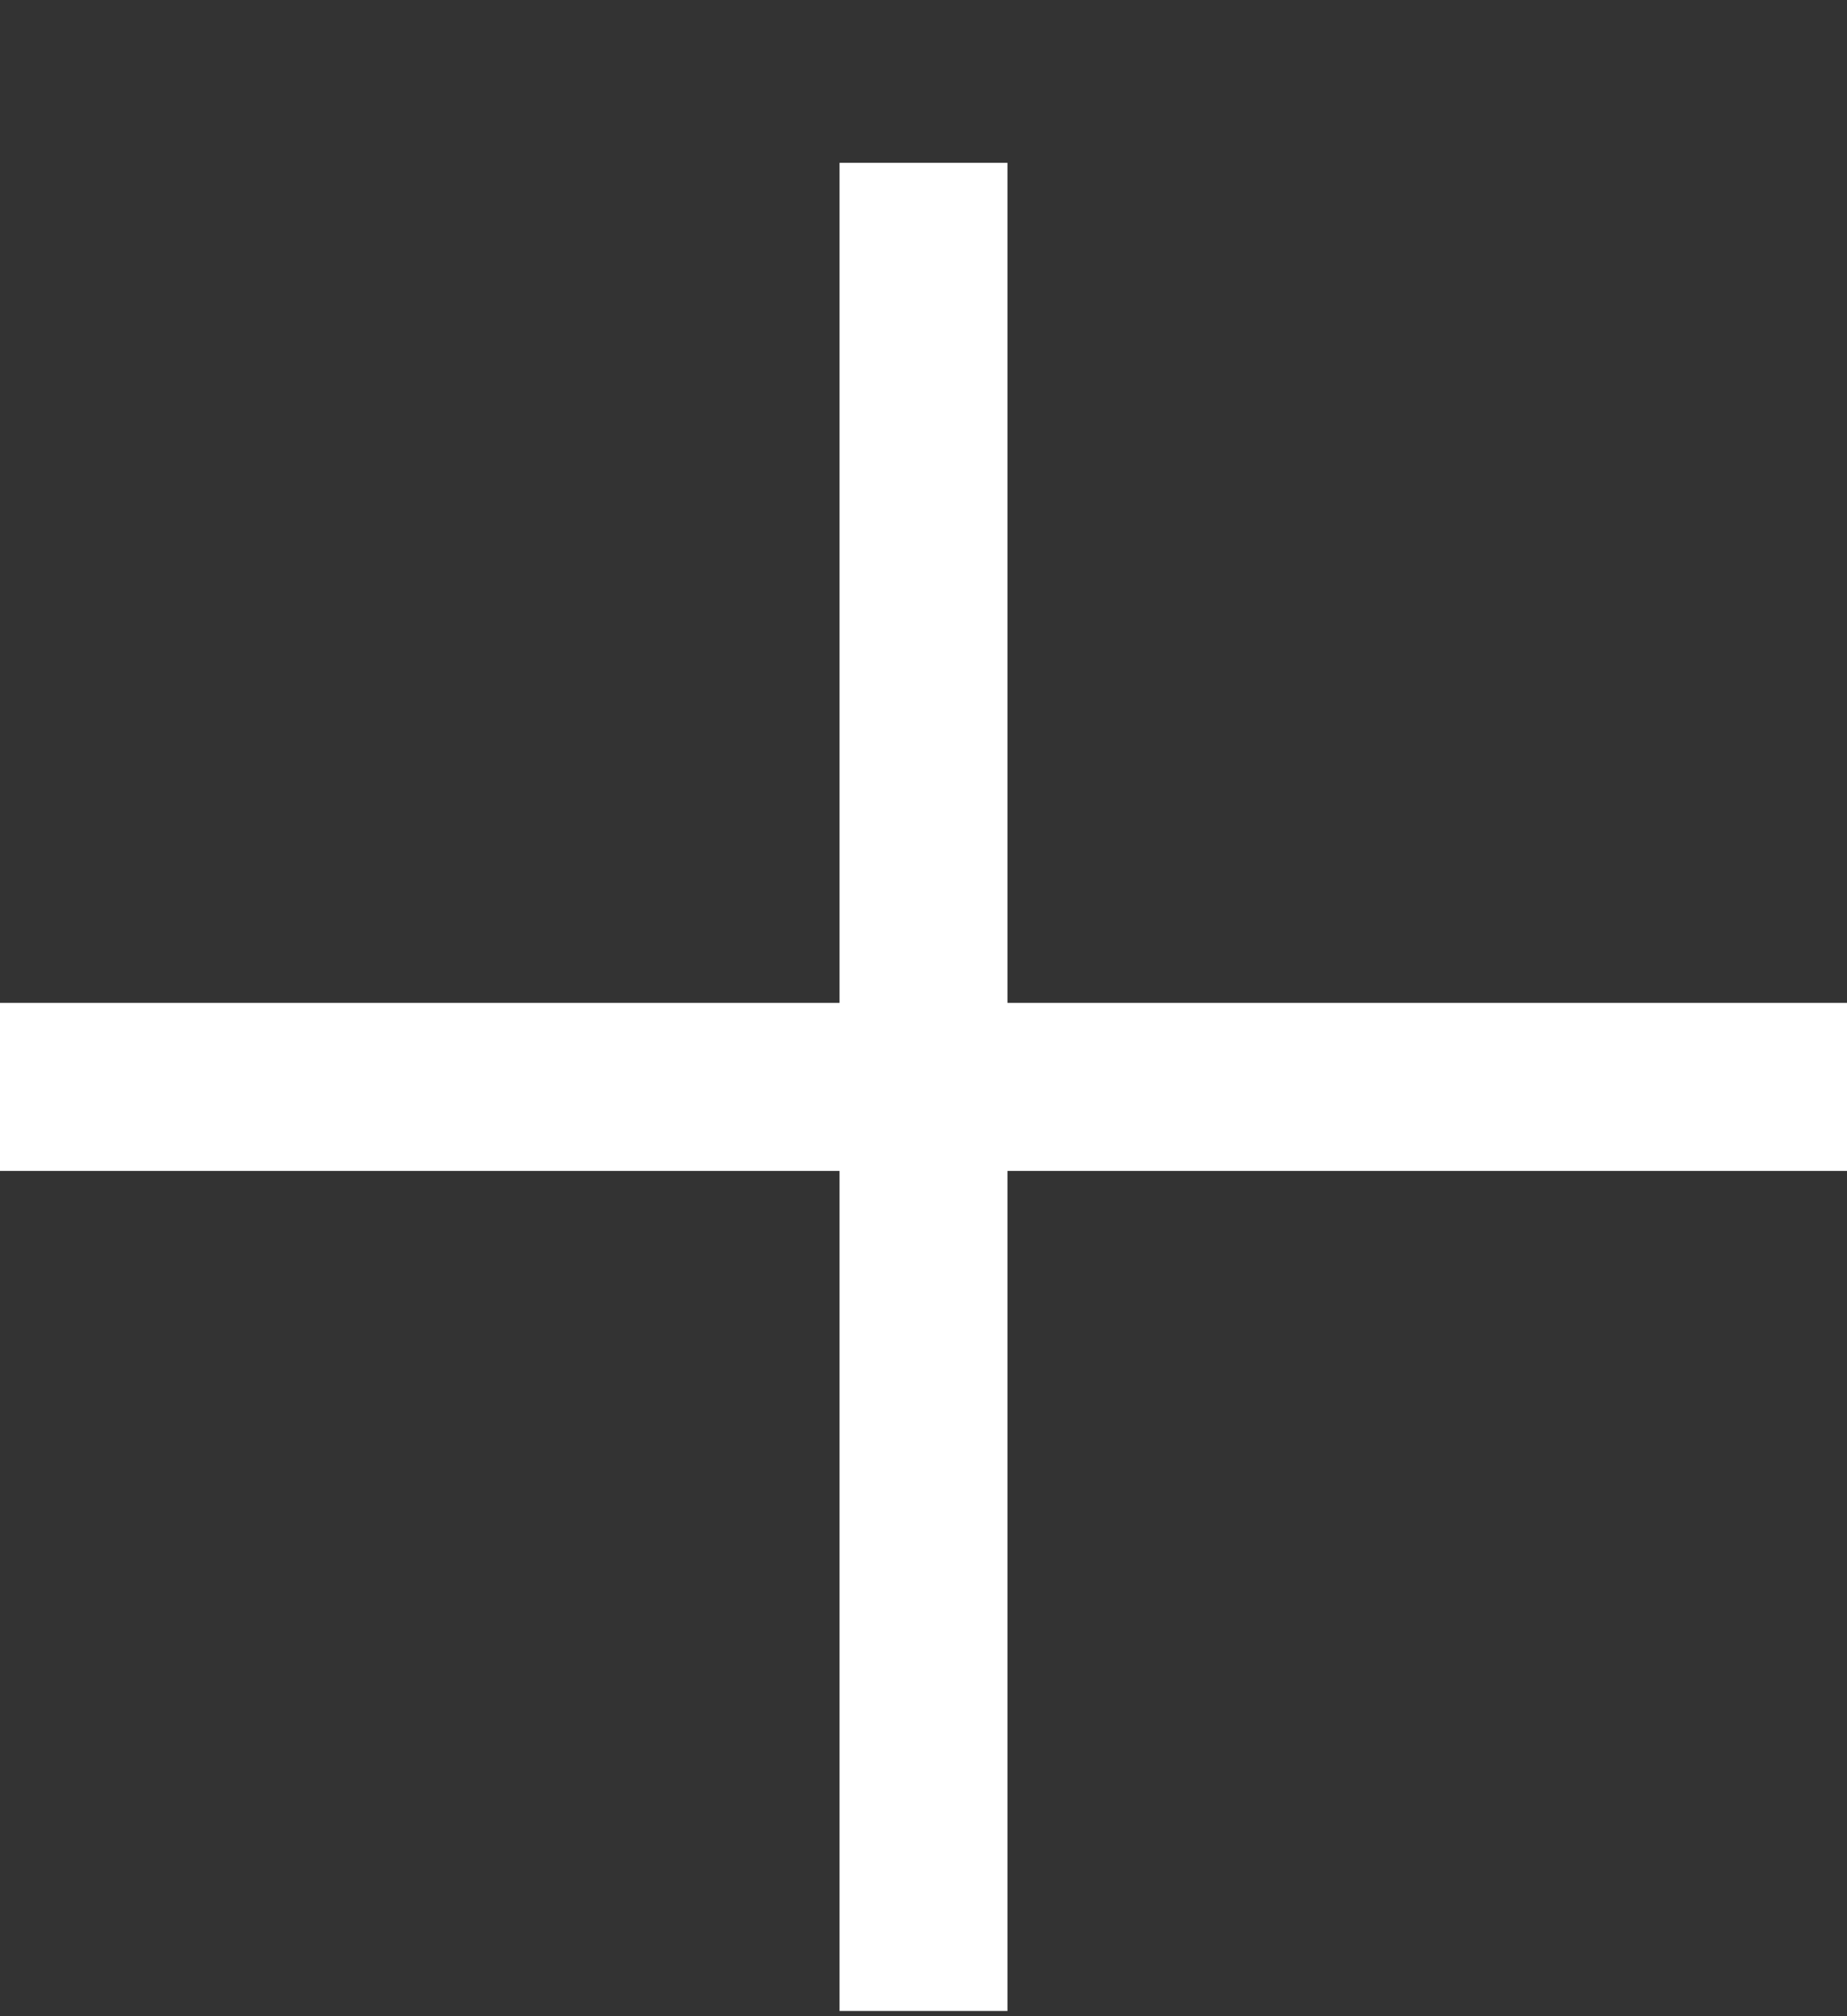
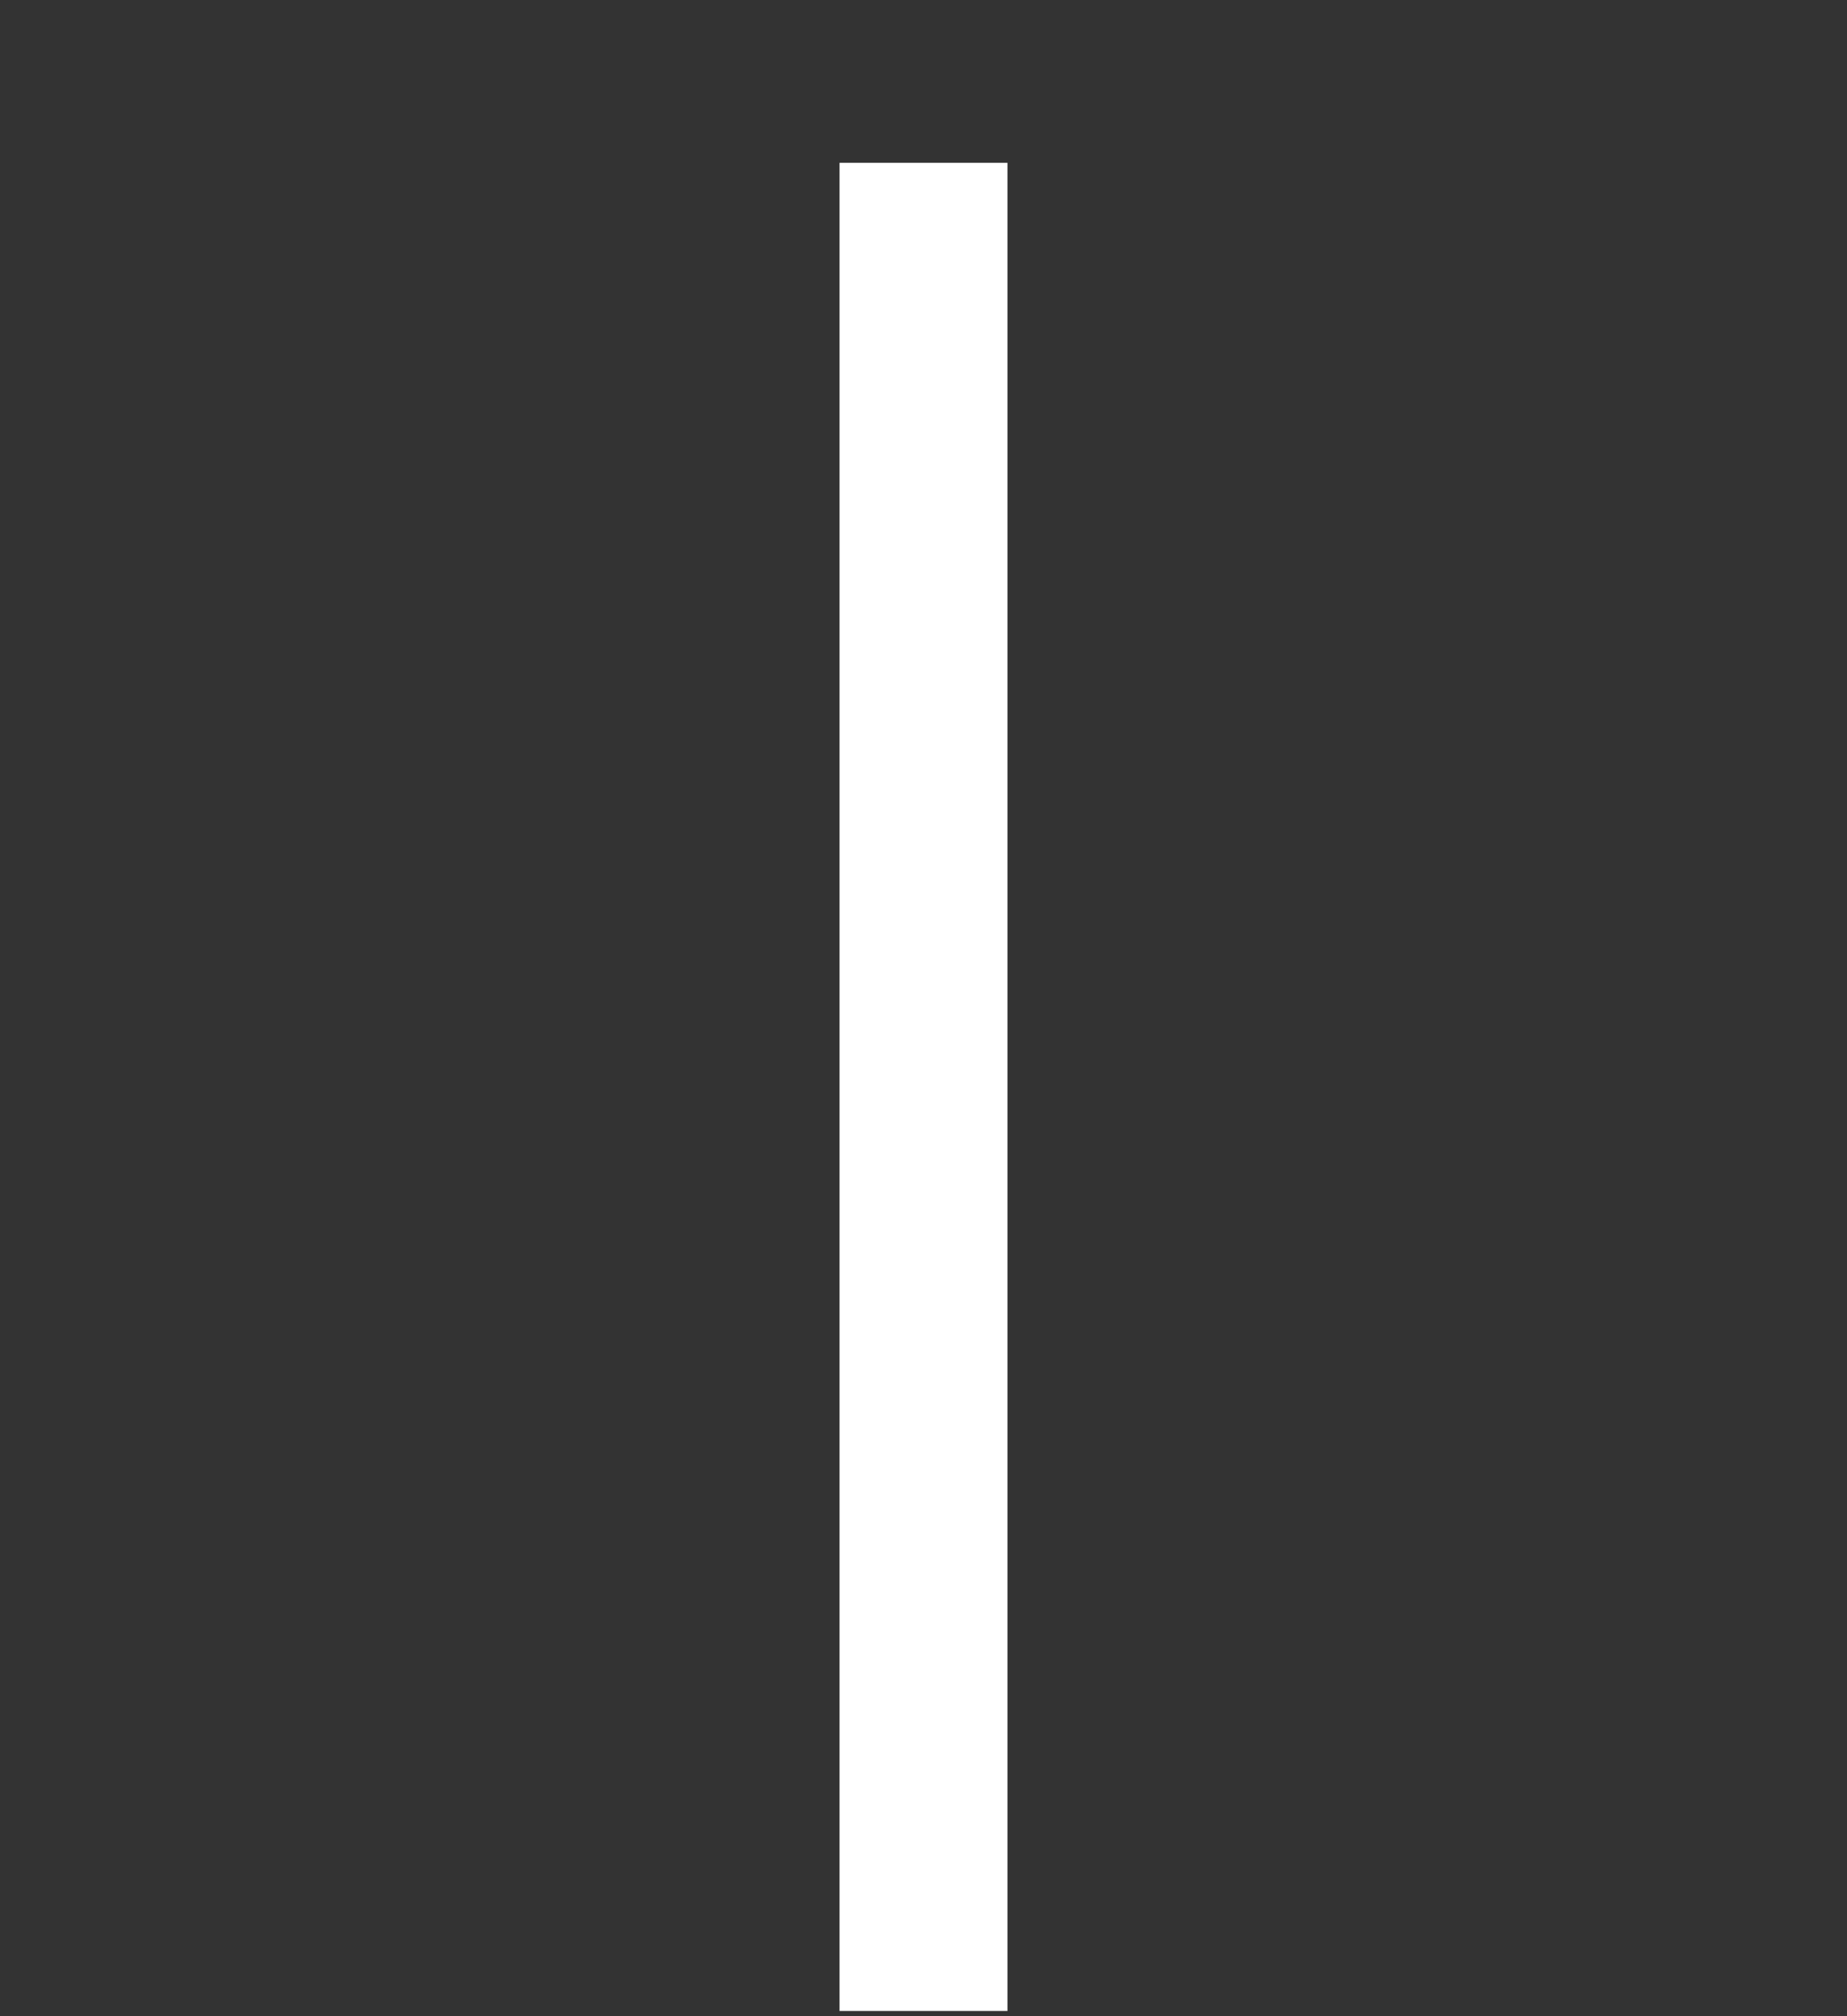
<svg xmlns="http://www.w3.org/2000/svg" width="11" height="12" viewBox="0 0 11 12" fill="none">
  <rect x="0" y="0" width="11" height="12" fill="#333333" stroke="none" />
  <path d="M5.5 0.969V11.969" stroke="white" />
-   <path d="M11 6.469L0 6.469" stroke="white" />
</svg>